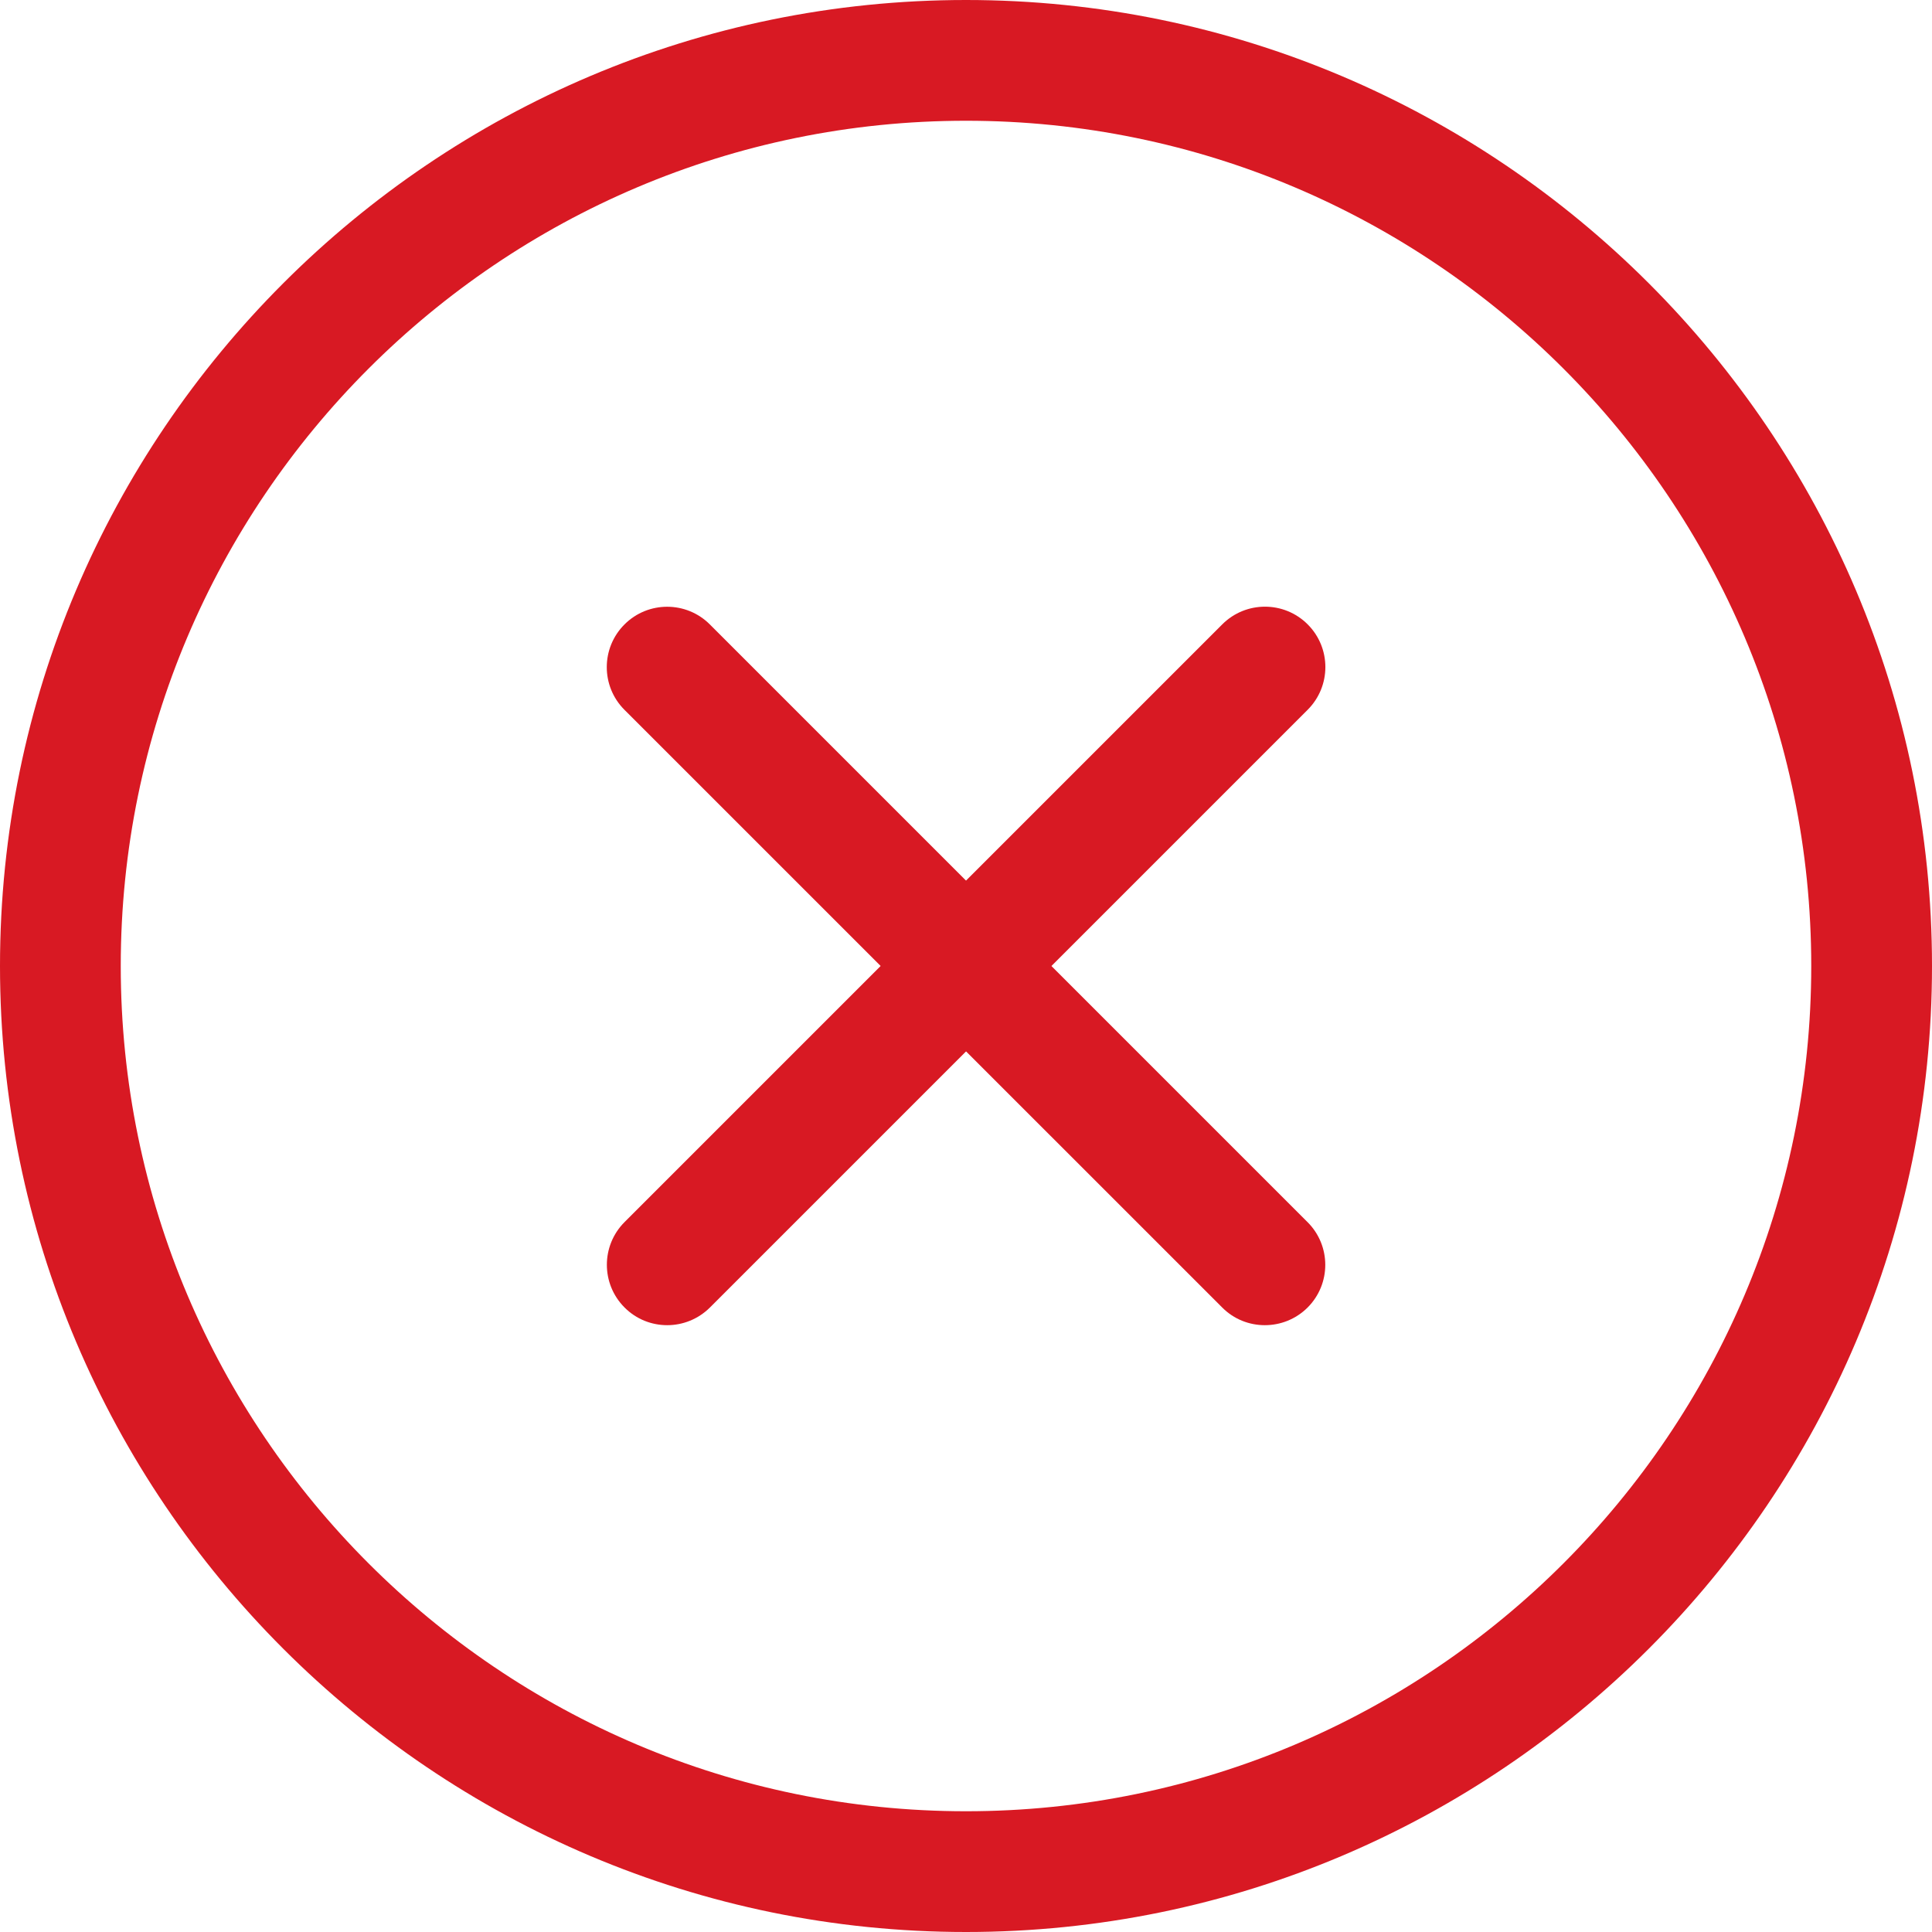
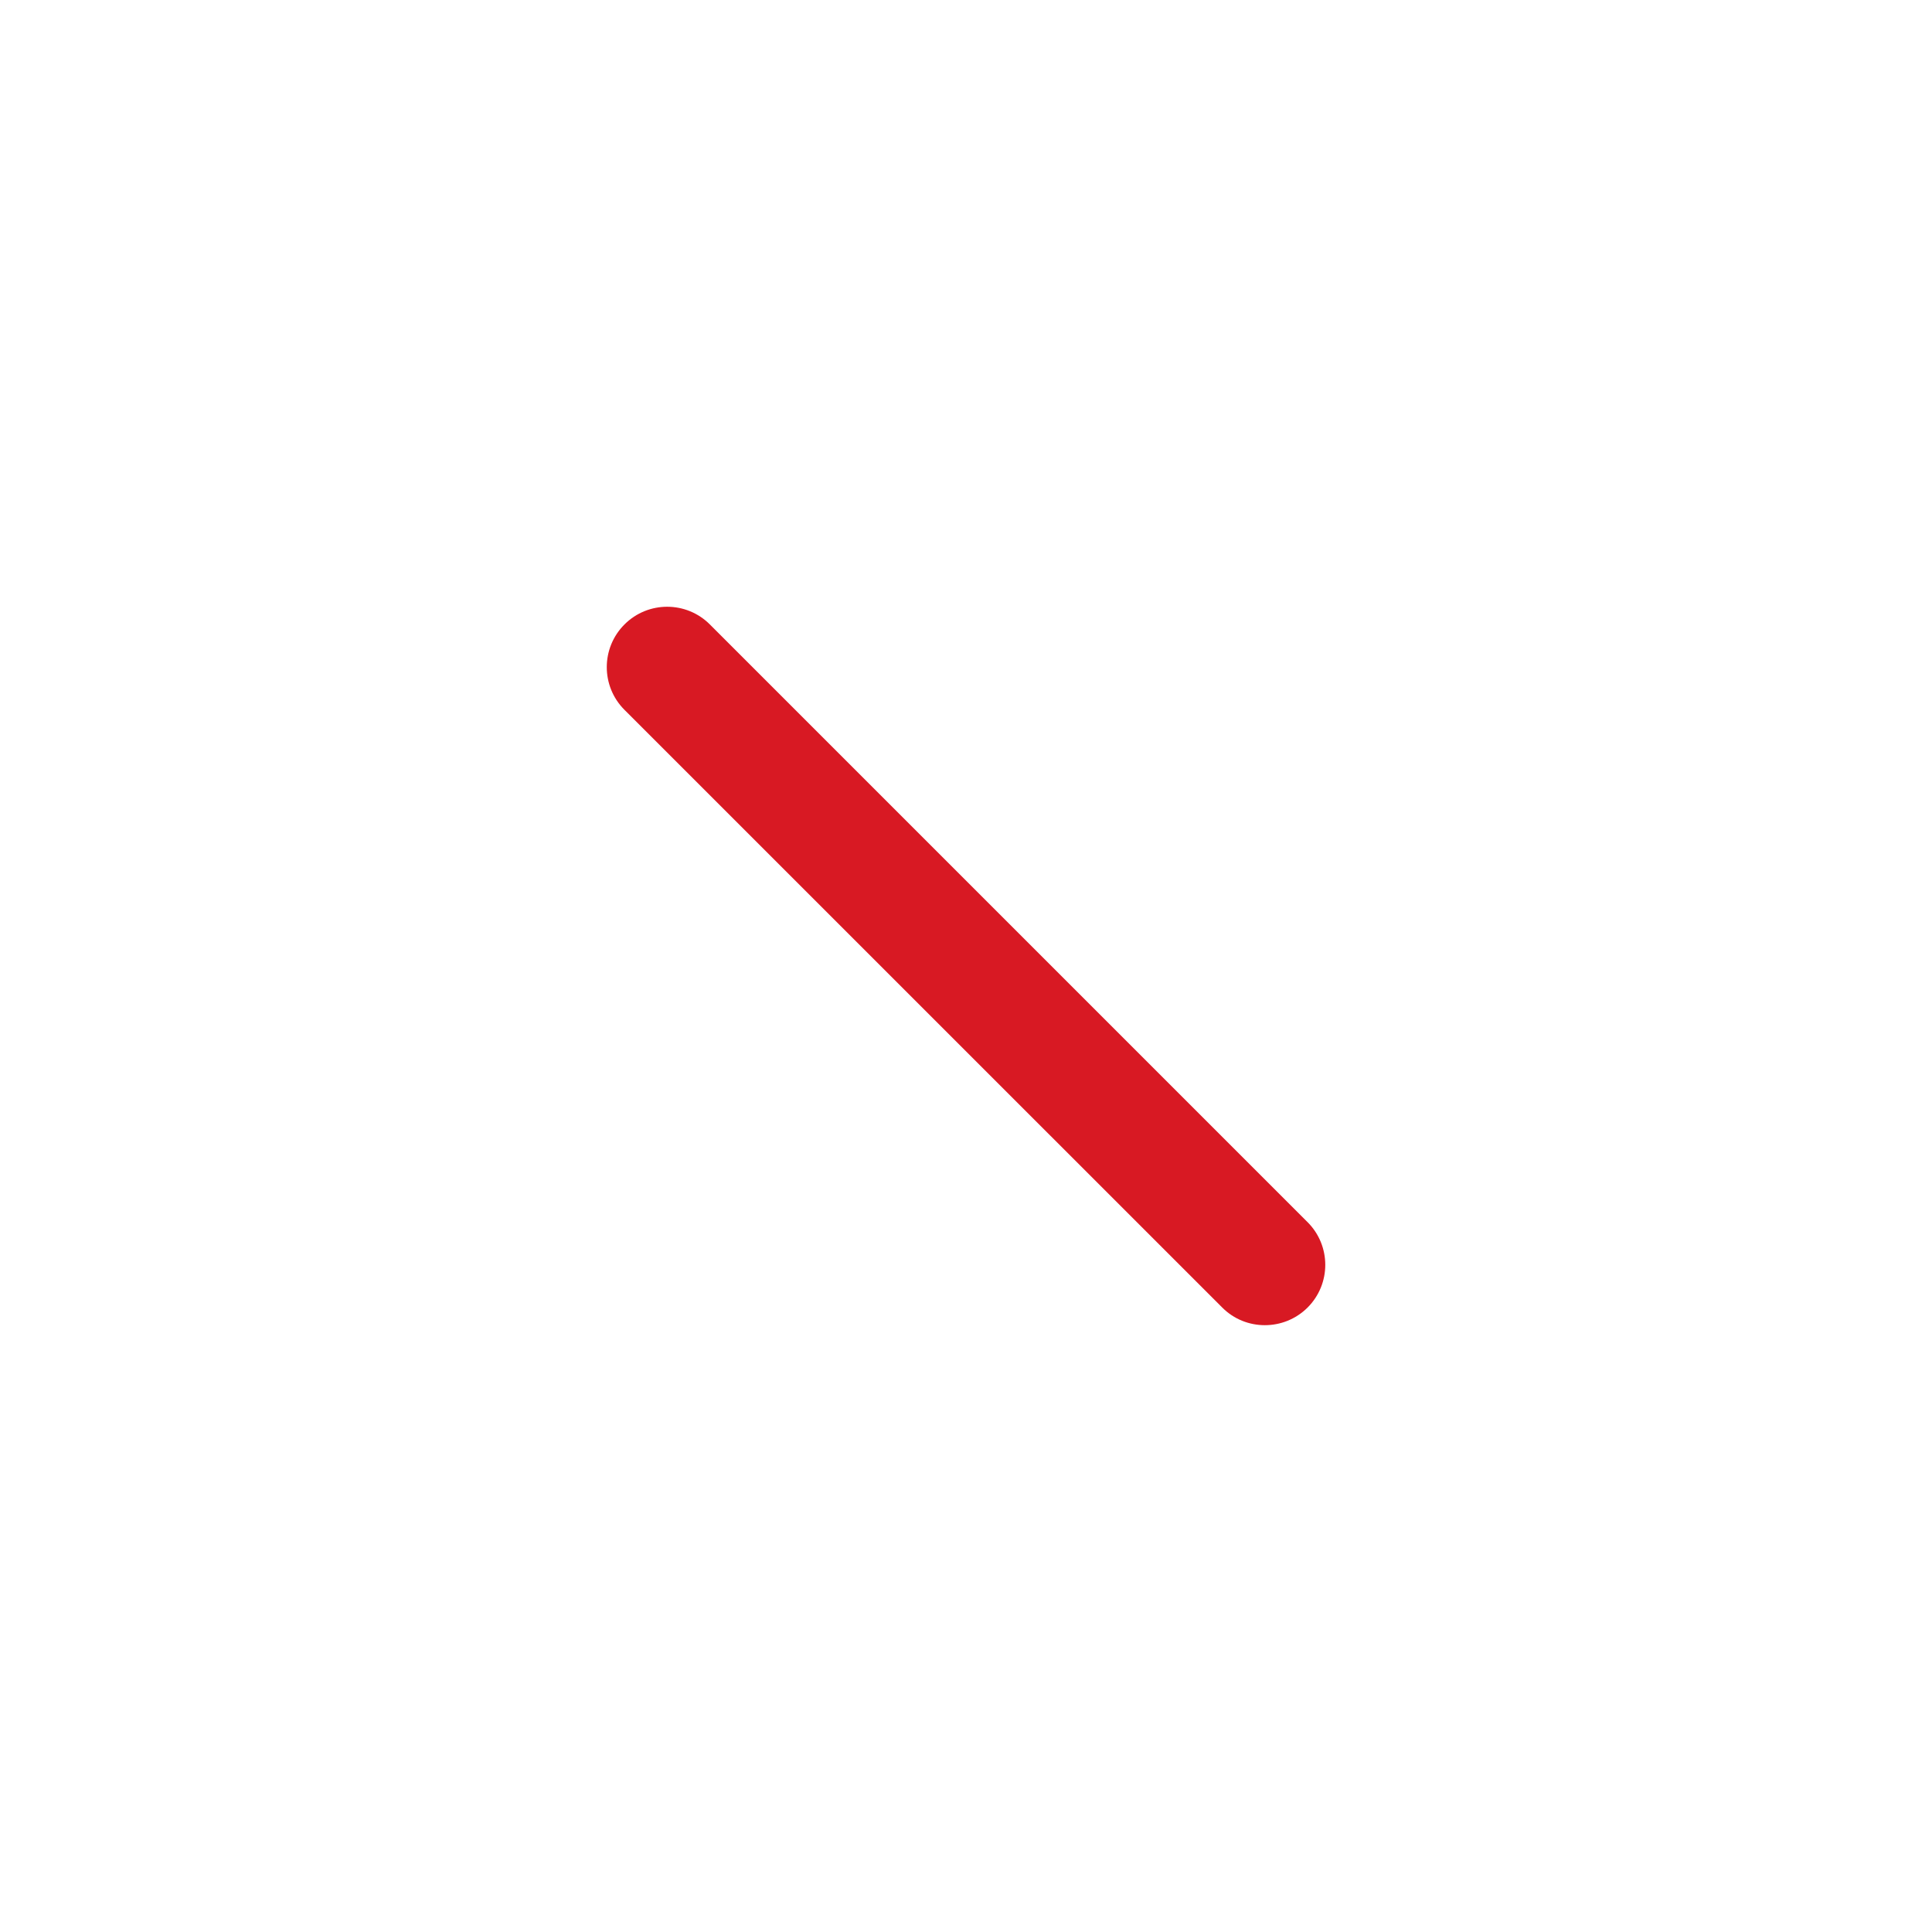
<svg xmlns="http://www.w3.org/2000/svg" width="80" height="80" viewBox="0 0 80 80" fill="none">
  <g clip-path="url(#clip0_799_13736)">
-     <path d="M40 80C17.943 80 0 62.057 0 40C0 17.943 17.943 0 40 0C62.057 0 80 17.943 80 40C80 62.057 62.057 80 40 80ZM40 5C20.7 5 5 20.7 5 40C5 59.3 20.7 75 40 75C59.3 75 75 59.3 75 40C75 20.7 59.3 5 40 5Z" fill="#D81923" />
-     <path d="M27.628 54.873C26.988 54.873 26.348 54.63 25.861 54.14C24.885 53.164 24.885 51.58 25.861 50.604L50.611 25.854C51.588 24.877 53.172 24.877 54.148 25.854C55.125 26.83 55.125 28.413 54.148 29.39L29.398 54.14C28.904 54.63 28.265 54.873 27.628 54.873Z" fill="#D81923" />
    <path d="M52.374 54.873C51.734 54.873 51.094 54.63 50.608 54.14L25.858 29.393C24.881 28.417 24.881 26.834 25.858 25.857C26.834 24.88 28.418 24.88 29.394 25.857L54.144 50.607C55.121 51.583 55.121 53.166 54.144 54.143C53.654 54.63 53.014 54.873 52.374 54.873Z" fill="#D81923" />
  </g>
  <defs>
    <clipPath id="clip0_799_13736">
      <rect width="80" height="80" fill="white" />
    </clipPath>
  </defs>
</svg>